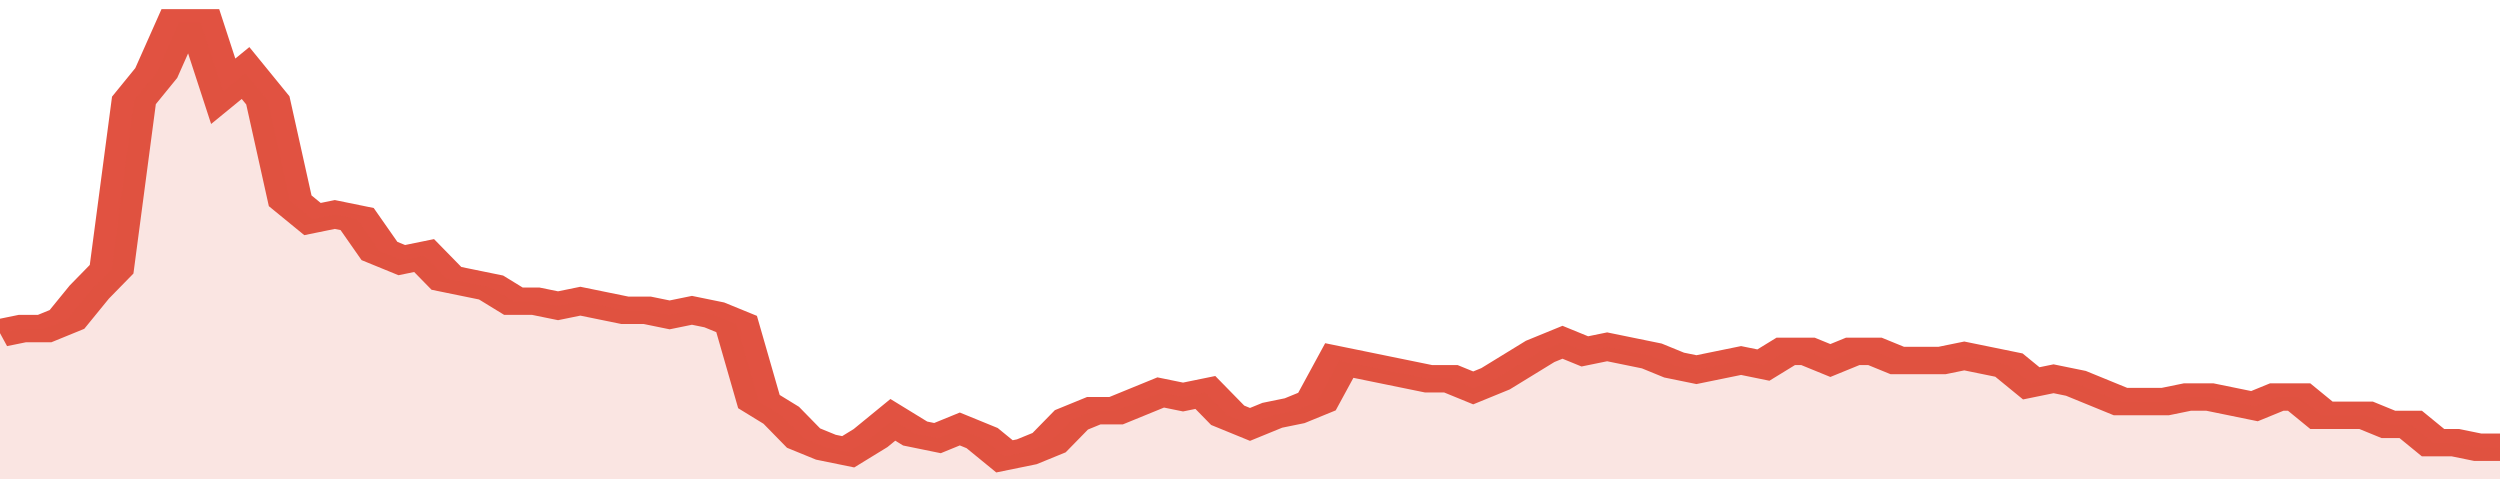
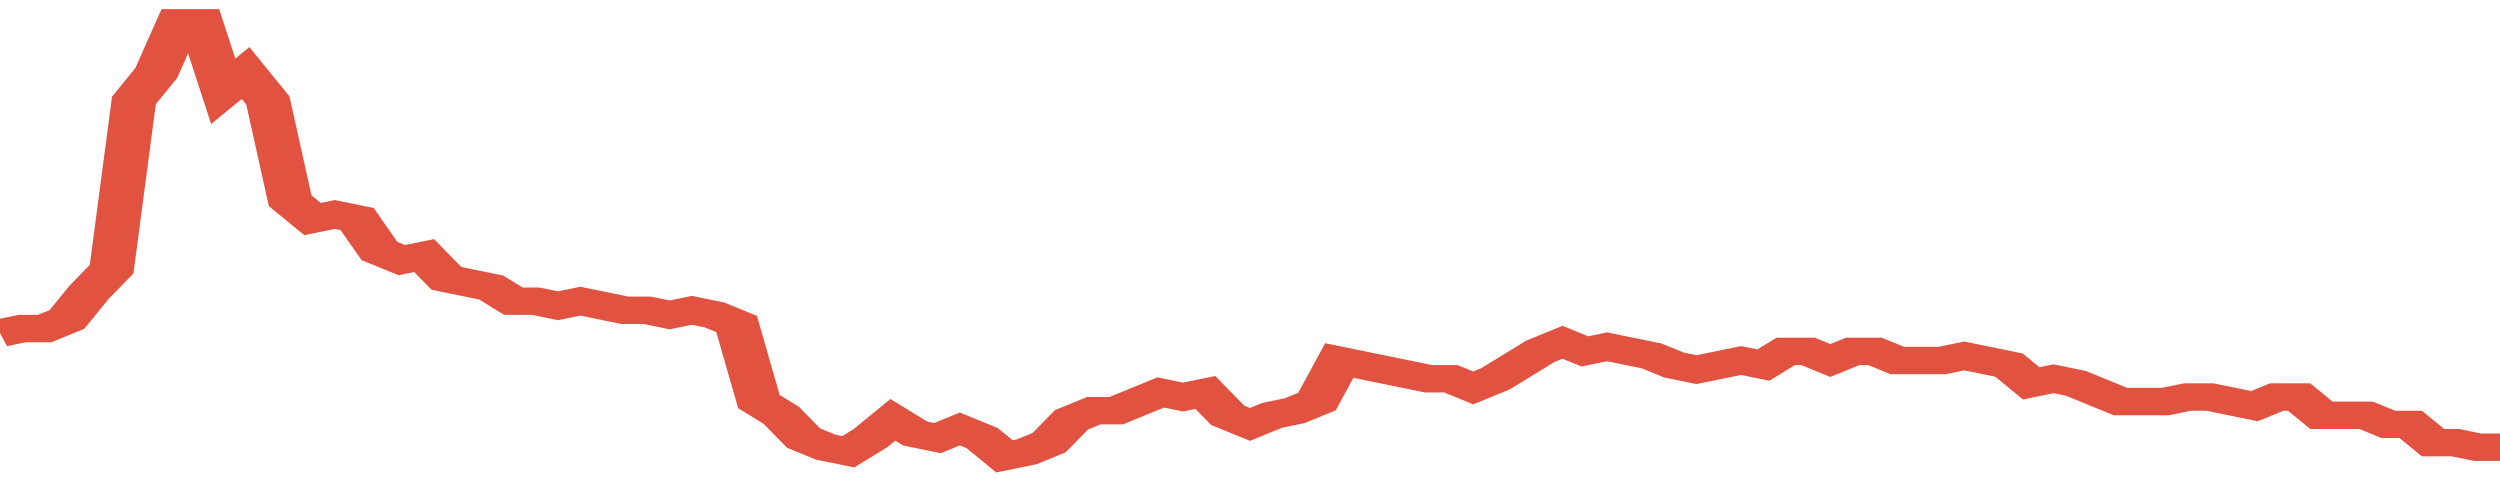
<svg xmlns="http://www.w3.org/2000/svg" viewBox="0 0 336 105" width="120" height="23" preserveAspectRatio="none">
  <polyline fill="none" stroke="#E15241" stroke-width="6" points="0, 73 3, 72 6, 72 9, 70 12, 64 15, 59 18, 22 21, 16 24, 5 27, 5 30, 20 33, 16 36, 22 39, 44 42, 48 45, 47 48, 48 51, 55 54, 57 57, 56 60, 61 63, 62 66, 63 69, 66 72, 66 75, 67 78, 66 81, 67 84, 68 87, 68 90, 69 93, 68 96, 69 99, 71 102, 88 105, 91 108, 96 111, 98 114, 99 117, 96 120, 92 123, 95 126, 96 129, 94 132, 96 135, 100 138, 99 141, 97 144, 92 147, 90 150, 90 153, 88 156, 86 159, 87 162, 86 165, 91 168, 93 171, 91 174, 90 177, 88 180, 79 183, 80 186, 81 189, 82 192, 83 195, 83 198, 85 201, 83 204, 80 207, 77 210, 75 213, 77 216, 76 219, 77 222, 78 225, 80 228, 81 231, 80 234, 79 237, 80 240, 77 243, 77 246, 79 249, 77 252, 77 255, 79 258, 79 261, 79 264, 78 267, 79 270, 80 273, 84 276, 83 279, 84 282, 86 285, 88 288, 88 291, 88 294, 87 297, 87 300, 88 303, 89 306, 87 309, 87 312, 91 315, 91 318, 91 321, 93 324, 93 327, 97 330, 97 333, 98 336, 98 336, 98 "> </polyline>
-   <polygon fill="#E15241" opacity="0.15" points="0, 105 0, 73 3, 72 6, 72 9, 70 12, 64 15, 59 18, 22 21, 16 24, 5 27, 5 30, 20 33, 16 36, 22 39, 44 42, 48 45, 47 48, 48 51, 55 54, 57 57, 56 60, 61 63, 62 66, 63 69, 66 72, 66 75, 67 78, 66 81, 67 84, 68 87, 68 90, 69 93, 68 96, 69 99, 71 102, 88 105, 91 108, 96 111, 98 114, 99 117, 96 120, 92 123, 95 126, 96 129, 94 132, 96 135, 100 138, 99 141, 97 144, 92 147, 90 150, 90 153, 88 156, 86 159, 87 162, 86 165, 91 168, 93 171, 91 174, 90 177, 88 180, 79 183, 80 186, 81 189, 82 192, 83 195, 83 198, 85 201, 83 204, 80 207, 77 210, 75 213, 77 216, 76 219, 77 222, 78 225, 80 228, 81 231, 80 234, 79 237, 80 240, 77 243, 77 246, 79 249, 77 252, 77 255, 79 258, 79 261, 79 264, 78 267, 79 270, 80 273, 84 276, 83 279, 84 282, 86 285, 88 288, 88 291, 88 294, 87 297, 87 300, 88 303, 89 306, 87 309, 87 312, 91 315, 91 318, 91 321, 93 324, 93 327, 97 330, 97 333, 98 336, 98 336, 105 " />
</svg>